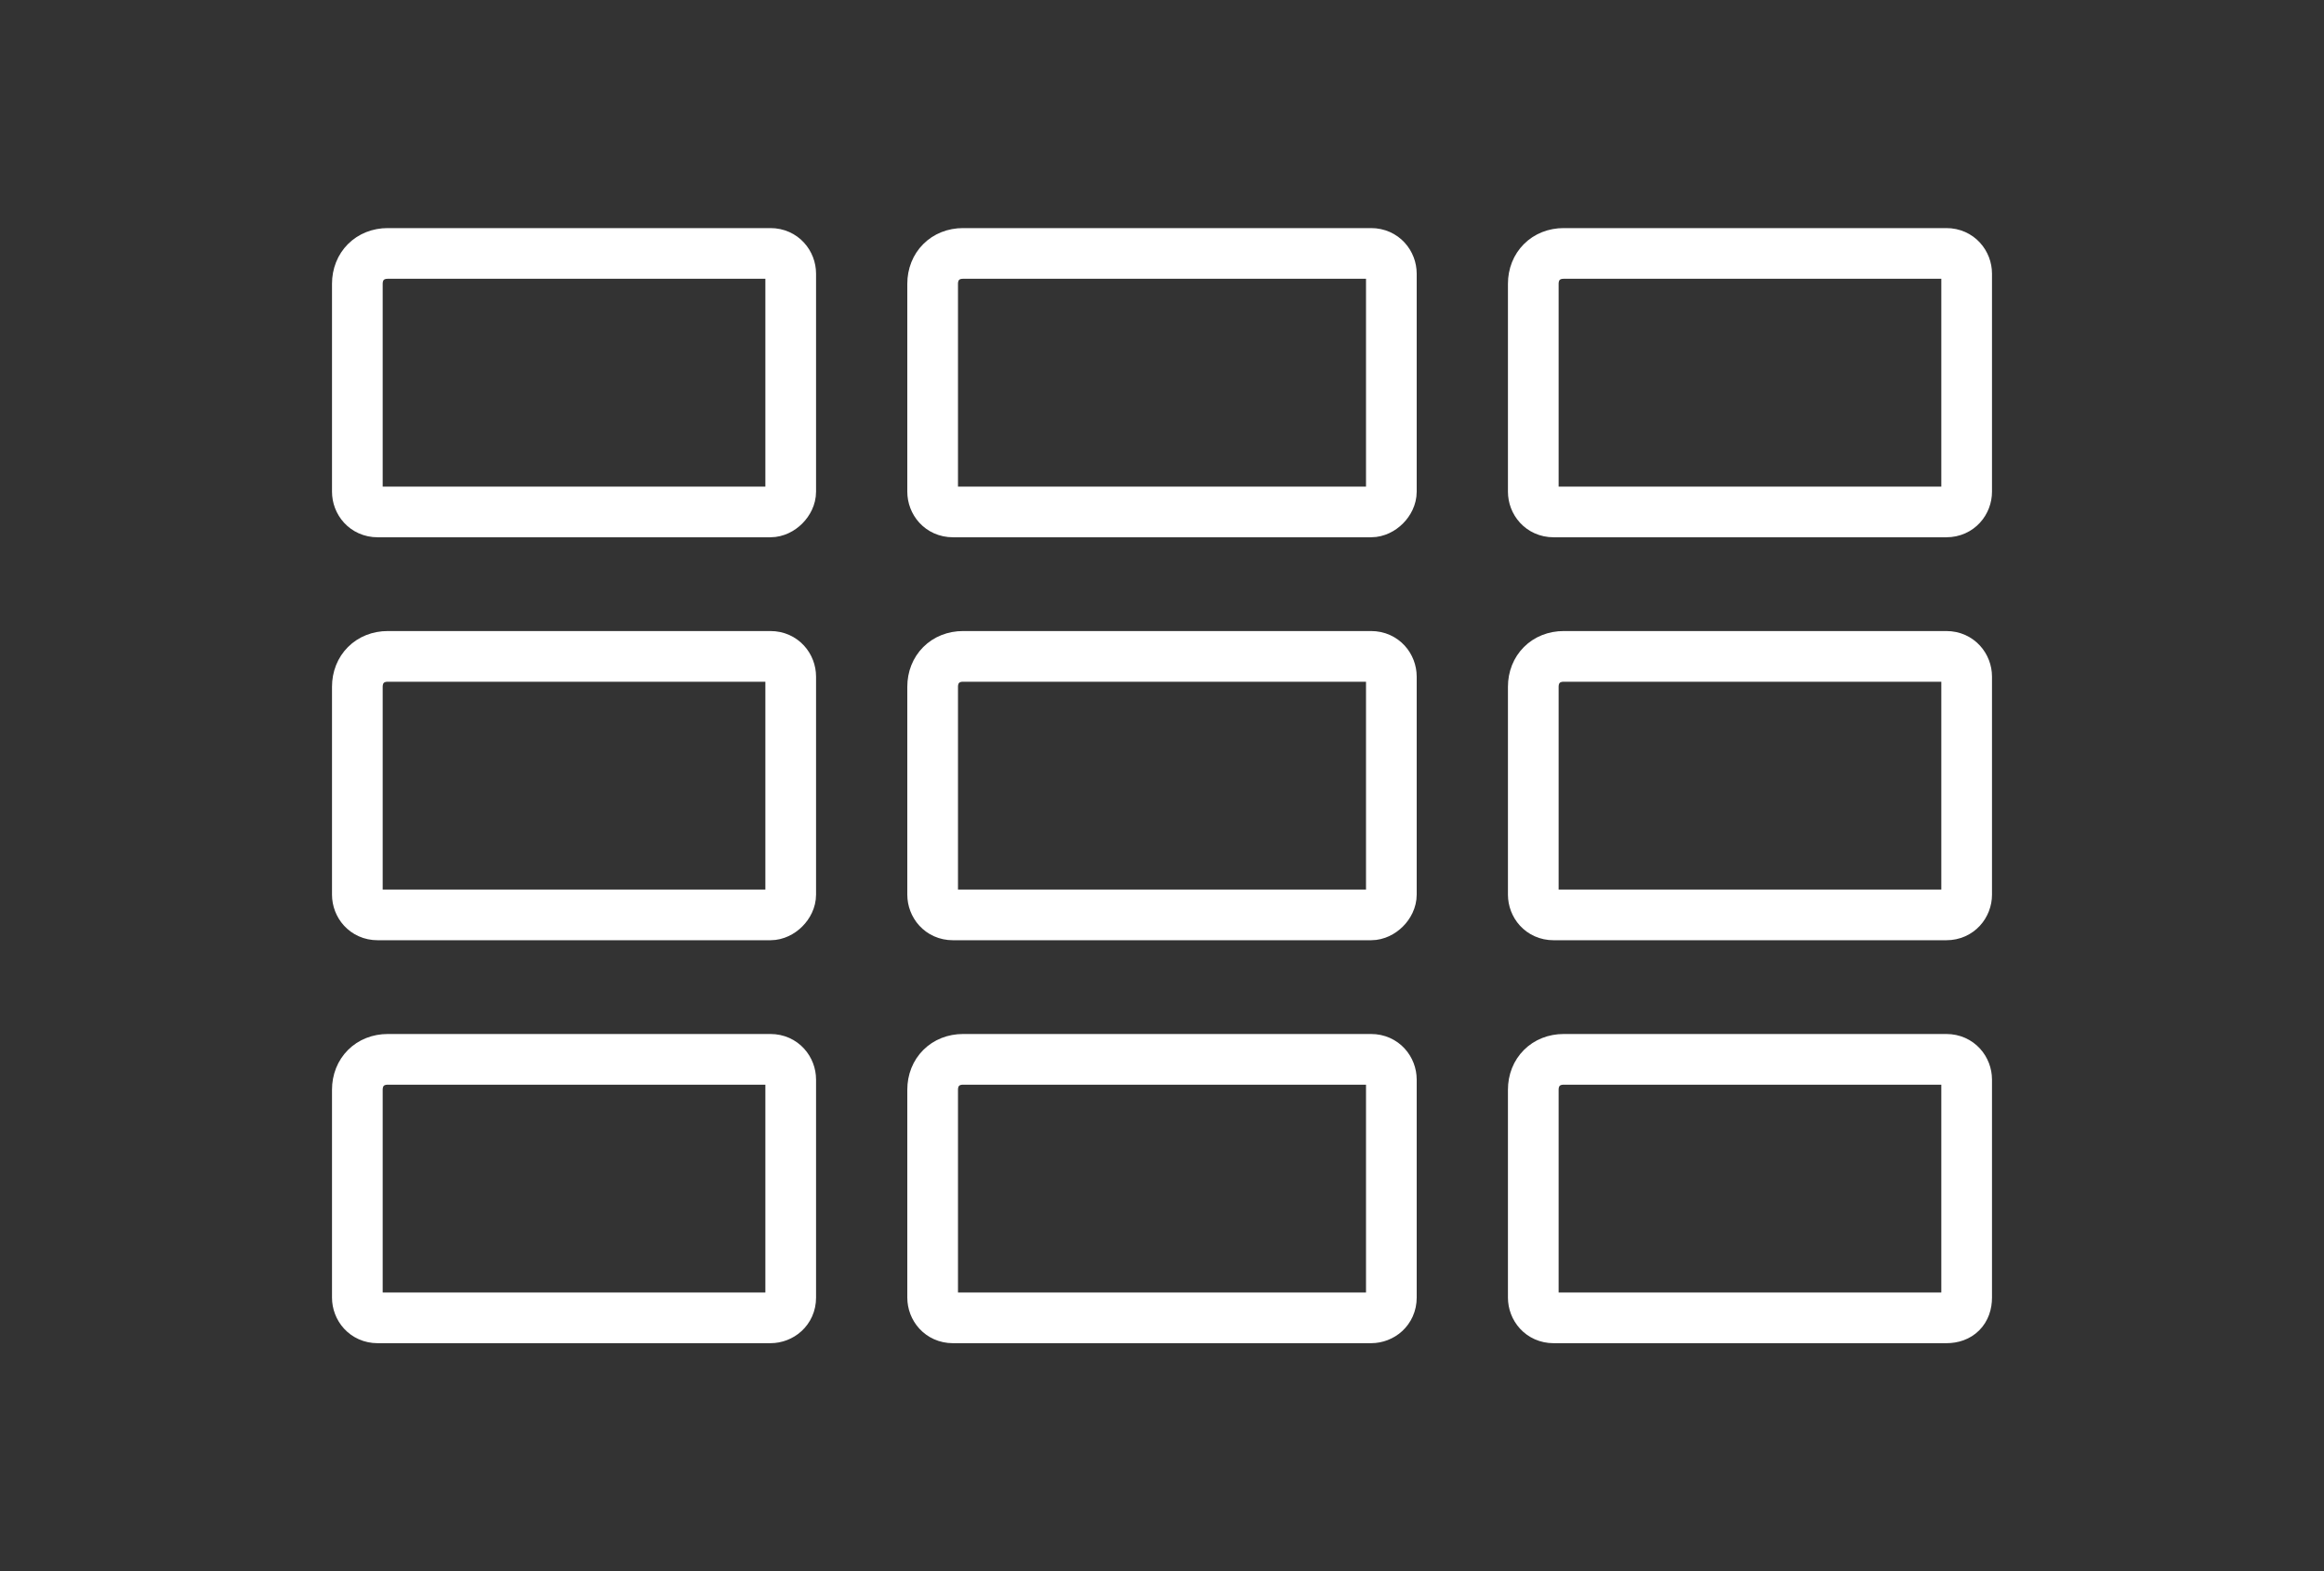
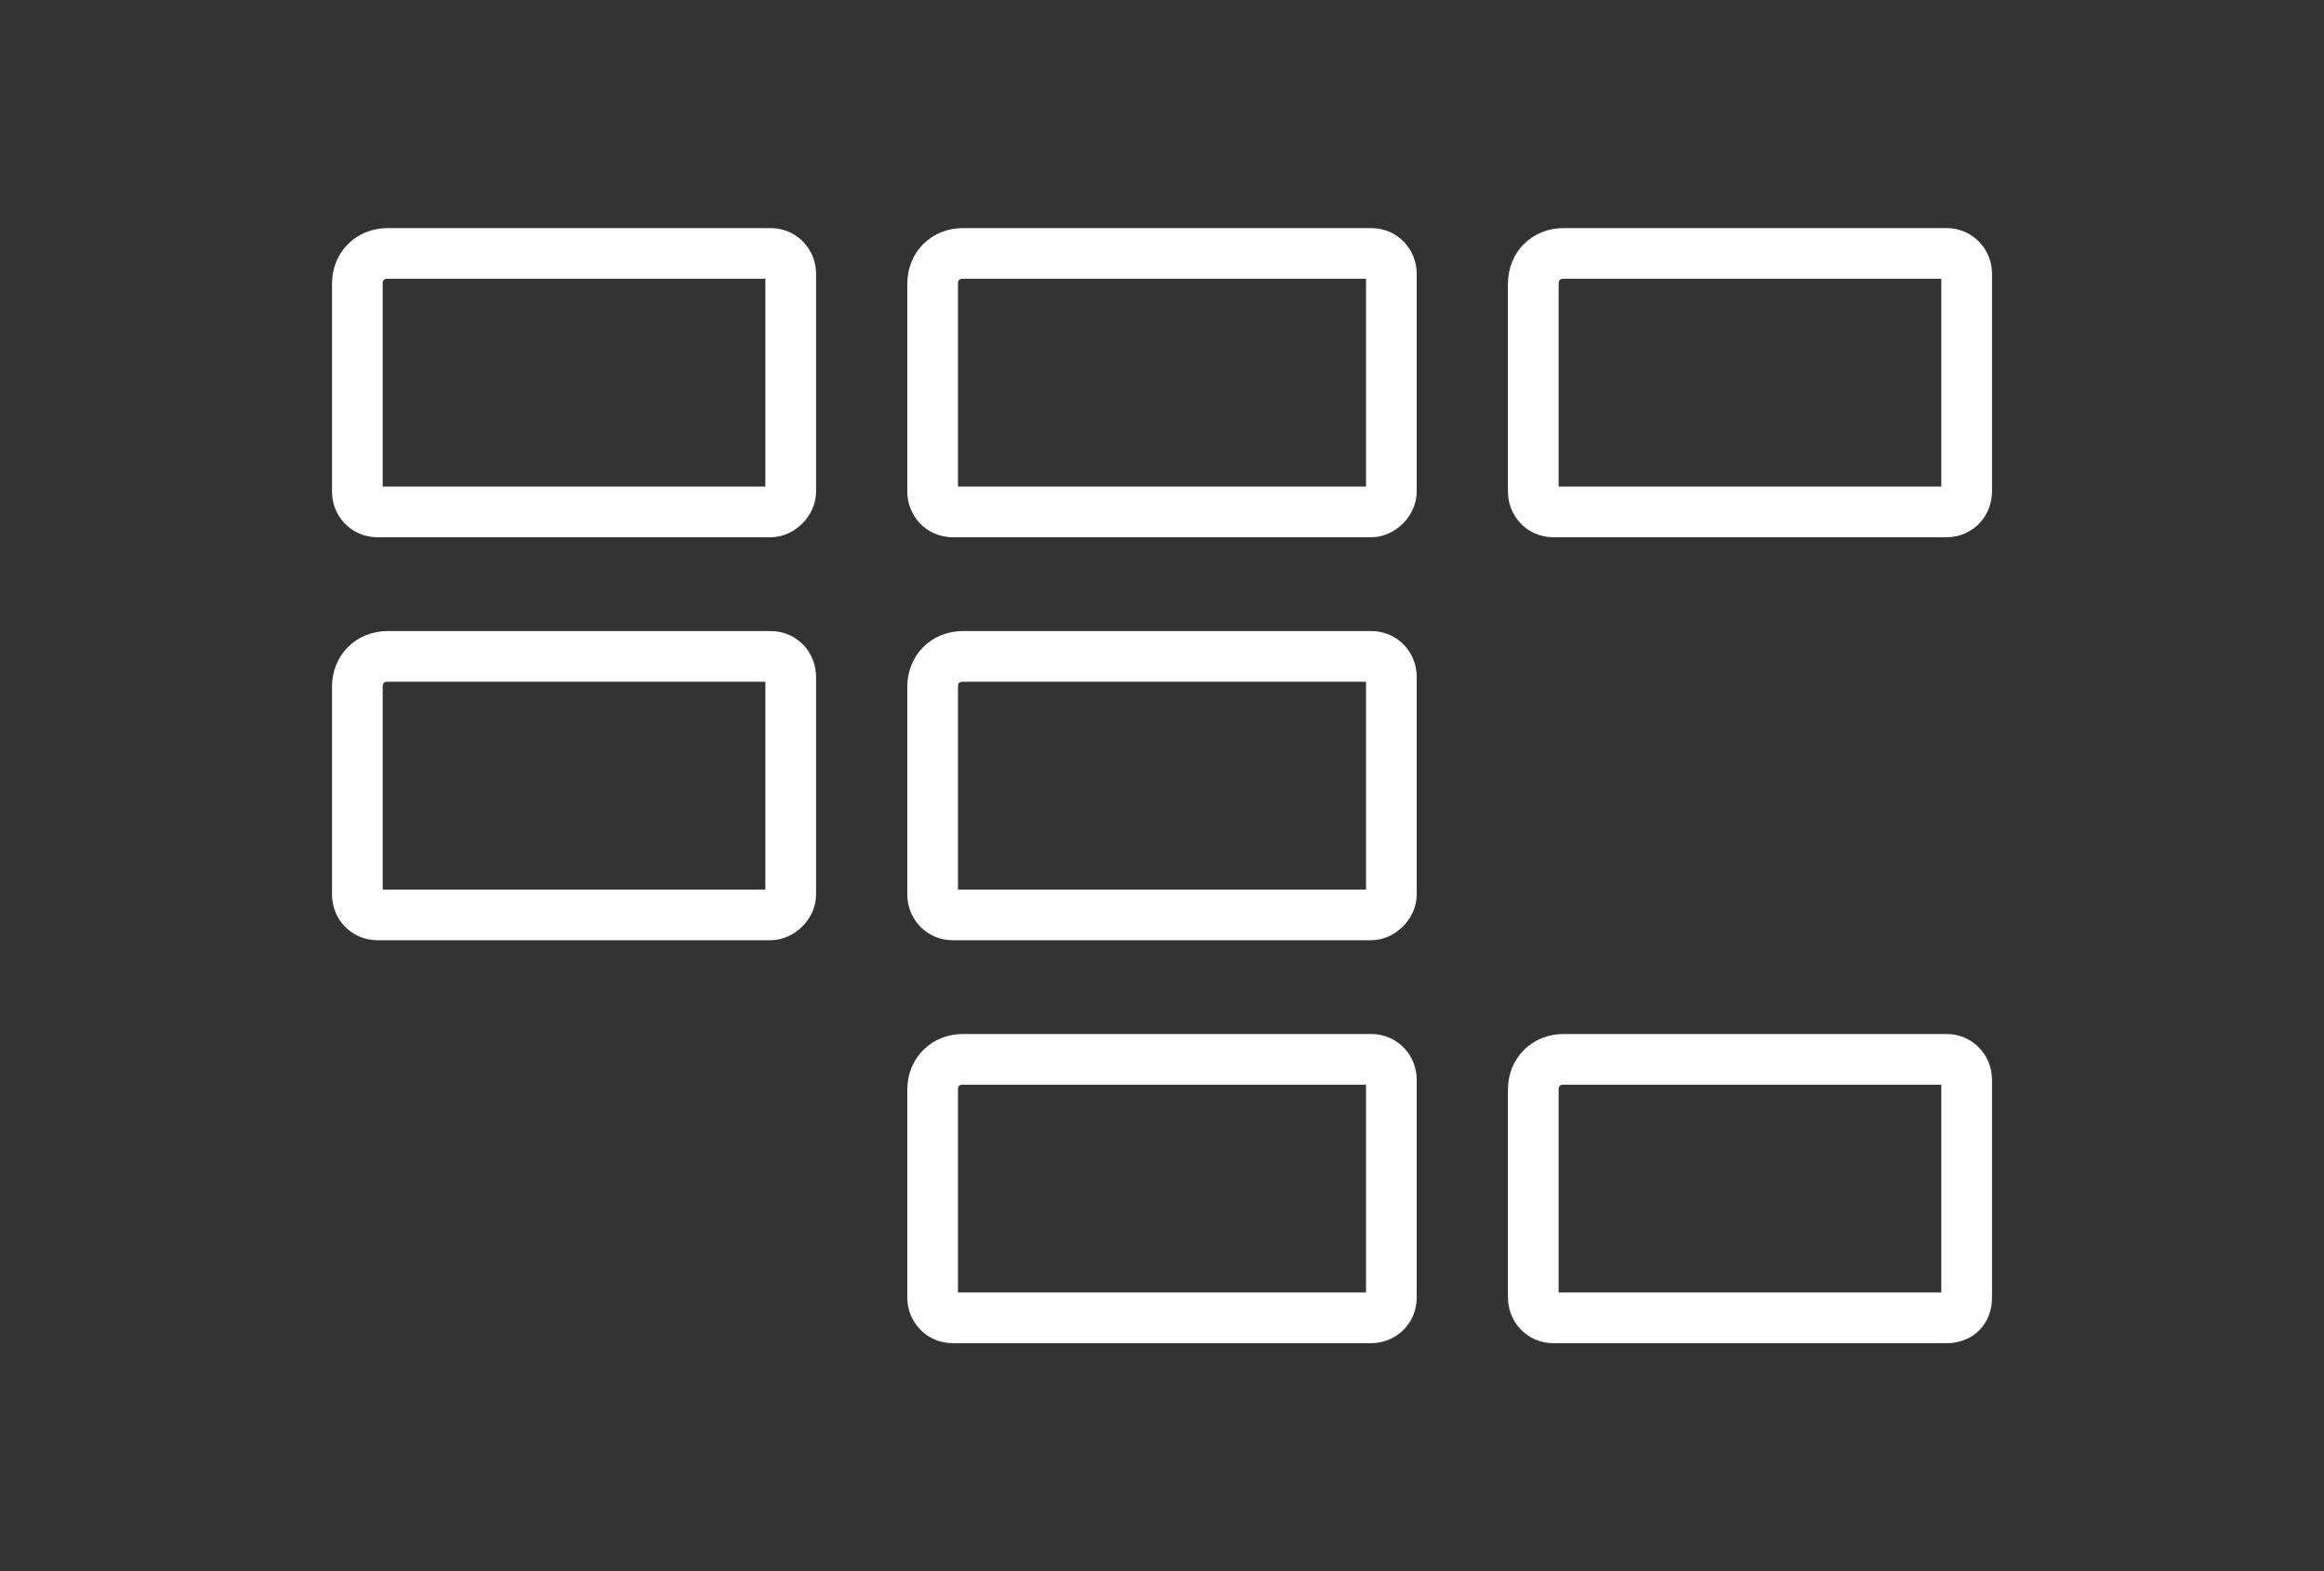
<svg xmlns="http://www.w3.org/2000/svg" version="1.1" id="Layer_1" x="0px" y="0px" viewBox="0 0 91.7 62" style="enable-background:new 0 0 91.7 62;" xml:space="preserve">
  <rect x="0" y="0" width="91.7" height="62" fill="#333333" stroke="none" />
  <style type="text/css">
	.st0{fill:none;stroke:#FFFFFF;stroke-width:2;stroke-miterlimit:10;}
</style>
  <path class="st0" d="M30.4,20.2H14.9c-0.5,0-0.8-0.4-0.8-0.8v-8.2c0-0.7,0.5-1.2,1.2-1.2h15.1c0.5,0,0.8,0.4,0.8,0.8v8.6  C31.2,19.8,30.8,20.2,30.4,20.2z" />
  <path class="st0" d="M76.8,20.2H61.3c-0.5,0-0.8-0.4-0.8-0.8v-8.2c0-0.7,0.5-1.2,1.2-1.2h15.1c0.5,0,0.8,0.4,0.8,0.8v8.6  C77.6,19.8,77.3,20.2,76.8,20.2z" />
  <path class="st0" d="M54.1,20.2H37.6c-0.5,0-0.8-0.4-0.8-0.8v-8.2c0-0.7,0.5-1.2,1.2-1.2h16.1c0.5,0,0.8,0.4,0.8,0.8v8.6  C54.9,19.8,54.5,20.2,54.1,20.2z" />
-   <path class="st0" d="M30.4,52H14.9c-0.5,0-0.8-0.4-0.8-0.8V43c0-0.7,0.5-1.2,1.2-1.2h15.1c0.5,0,0.8,0.4,0.8,0.8v8.6  C31.2,51.7,30.8,52,30.4,52z" />
  <path class="st0" d="M76.8,52H61.3c-0.5,0-0.8-0.4-0.8-0.8V43c0-0.7,0.5-1.2,1.2-1.2h15.1c0.5,0,0.8,0.4,0.8,0.8v8.6  C77.6,51.7,77.3,52,76.8,52z" />
  <path class="st0" d="M54.1,52H37.6c-0.5,0-0.8-0.4-0.8-0.8V43c0-0.7,0.5-1.2,1.2-1.2h16.1c0.5,0,0.8,0.4,0.8,0.8v8.6  C54.9,51.7,54.5,52,54.1,52z" />
  <path class="st0" d="M30.4,36.1H14.9c-0.5,0-0.8-0.4-0.8-0.8v-8.2c0-0.7,0.5-1.2,1.2-1.2h15.1c0.5,0,0.8,0.4,0.8,0.8v8.6  C31.2,35.7,30.8,36.1,30.4,36.1z" />
-   <path class="st0" d="M76.8,36.1H61.3c-0.5,0-0.8-0.4-0.8-0.8v-8.2c0-0.7,0.5-1.2,1.2-1.2h15.1c0.5,0,0.8,0.4,0.8,0.8v8.6  C77.6,35.7,77.3,36.1,76.8,36.1z" />
  <path class="st0" d="M54.1,36.1H37.6c-0.5,0-0.8-0.4-0.8-0.8v-8.2c0-0.7,0.5-1.2,1.2-1.2h16.1c0.5,0,0.8,0.4,0.8,0.8v8.6  C54.9,35.7,54.5,36.1,54.1,36.1z" />
</svg>